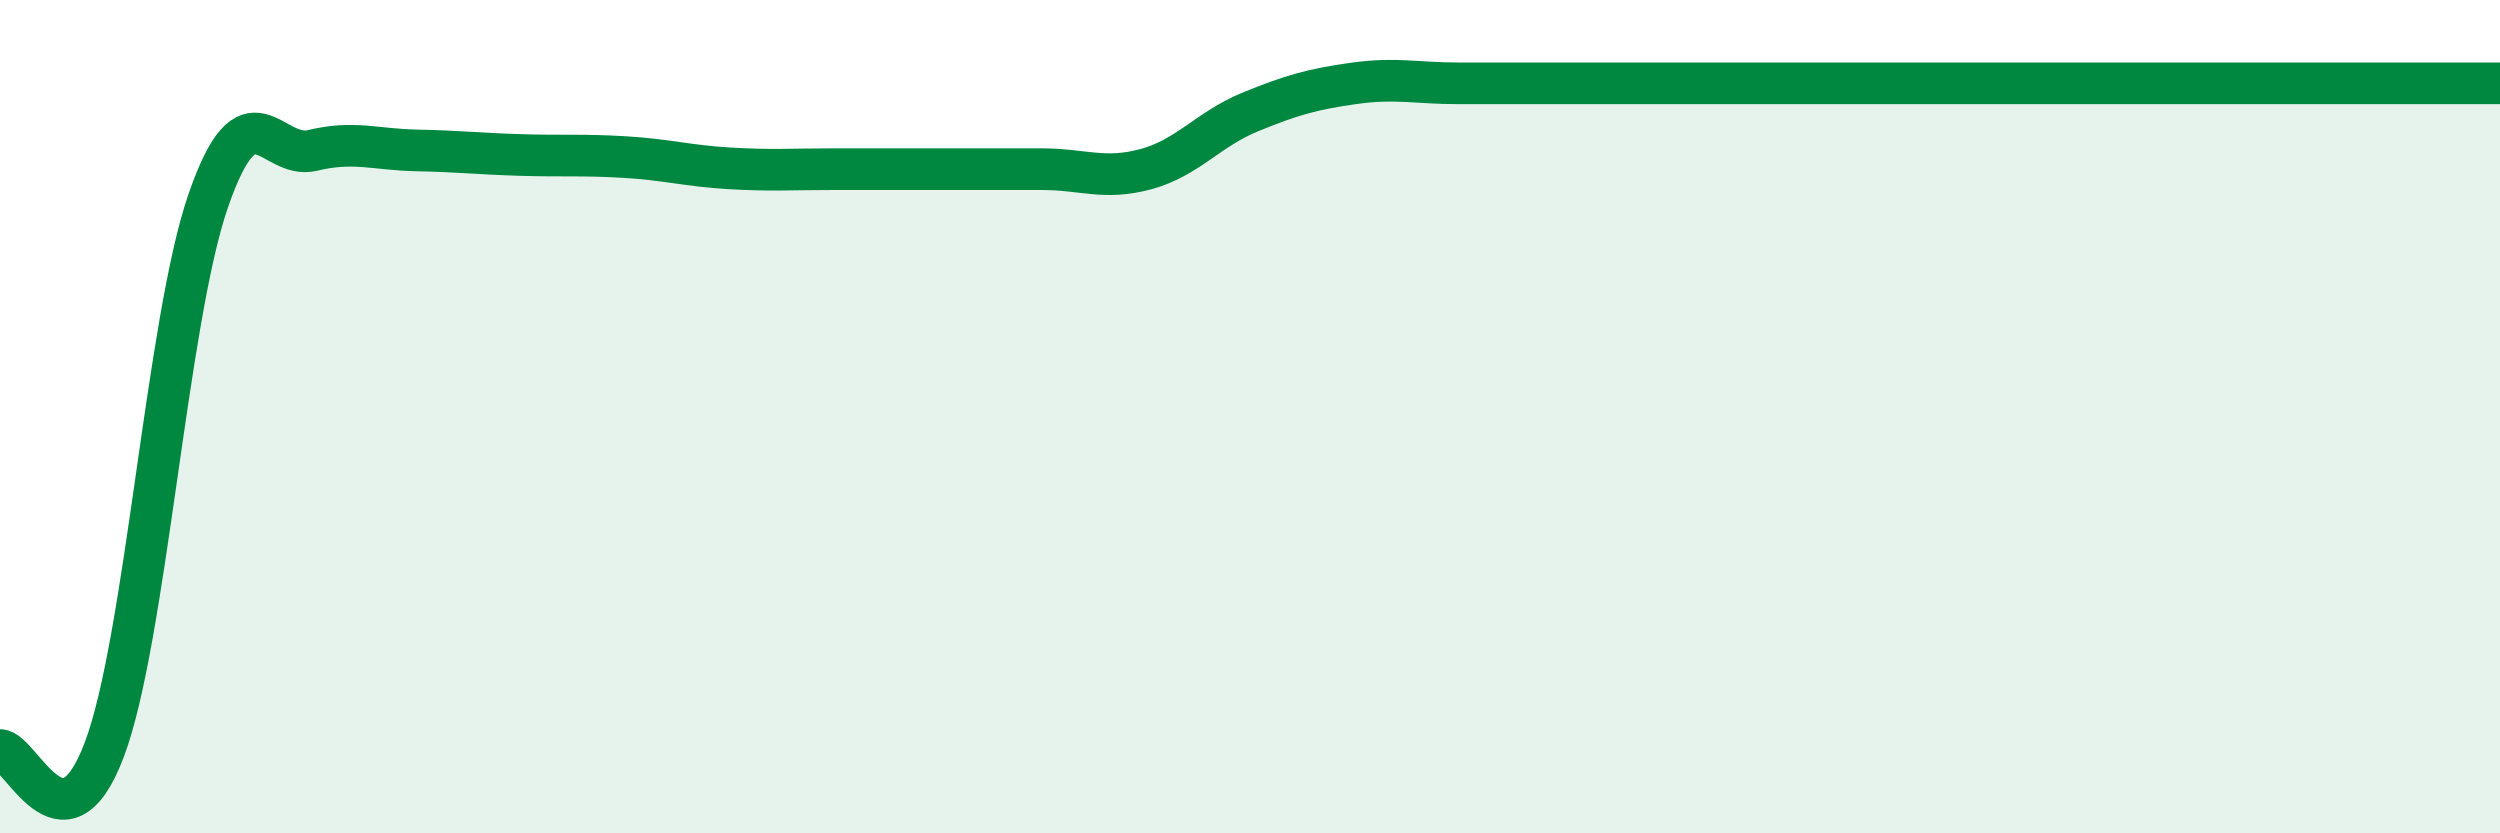
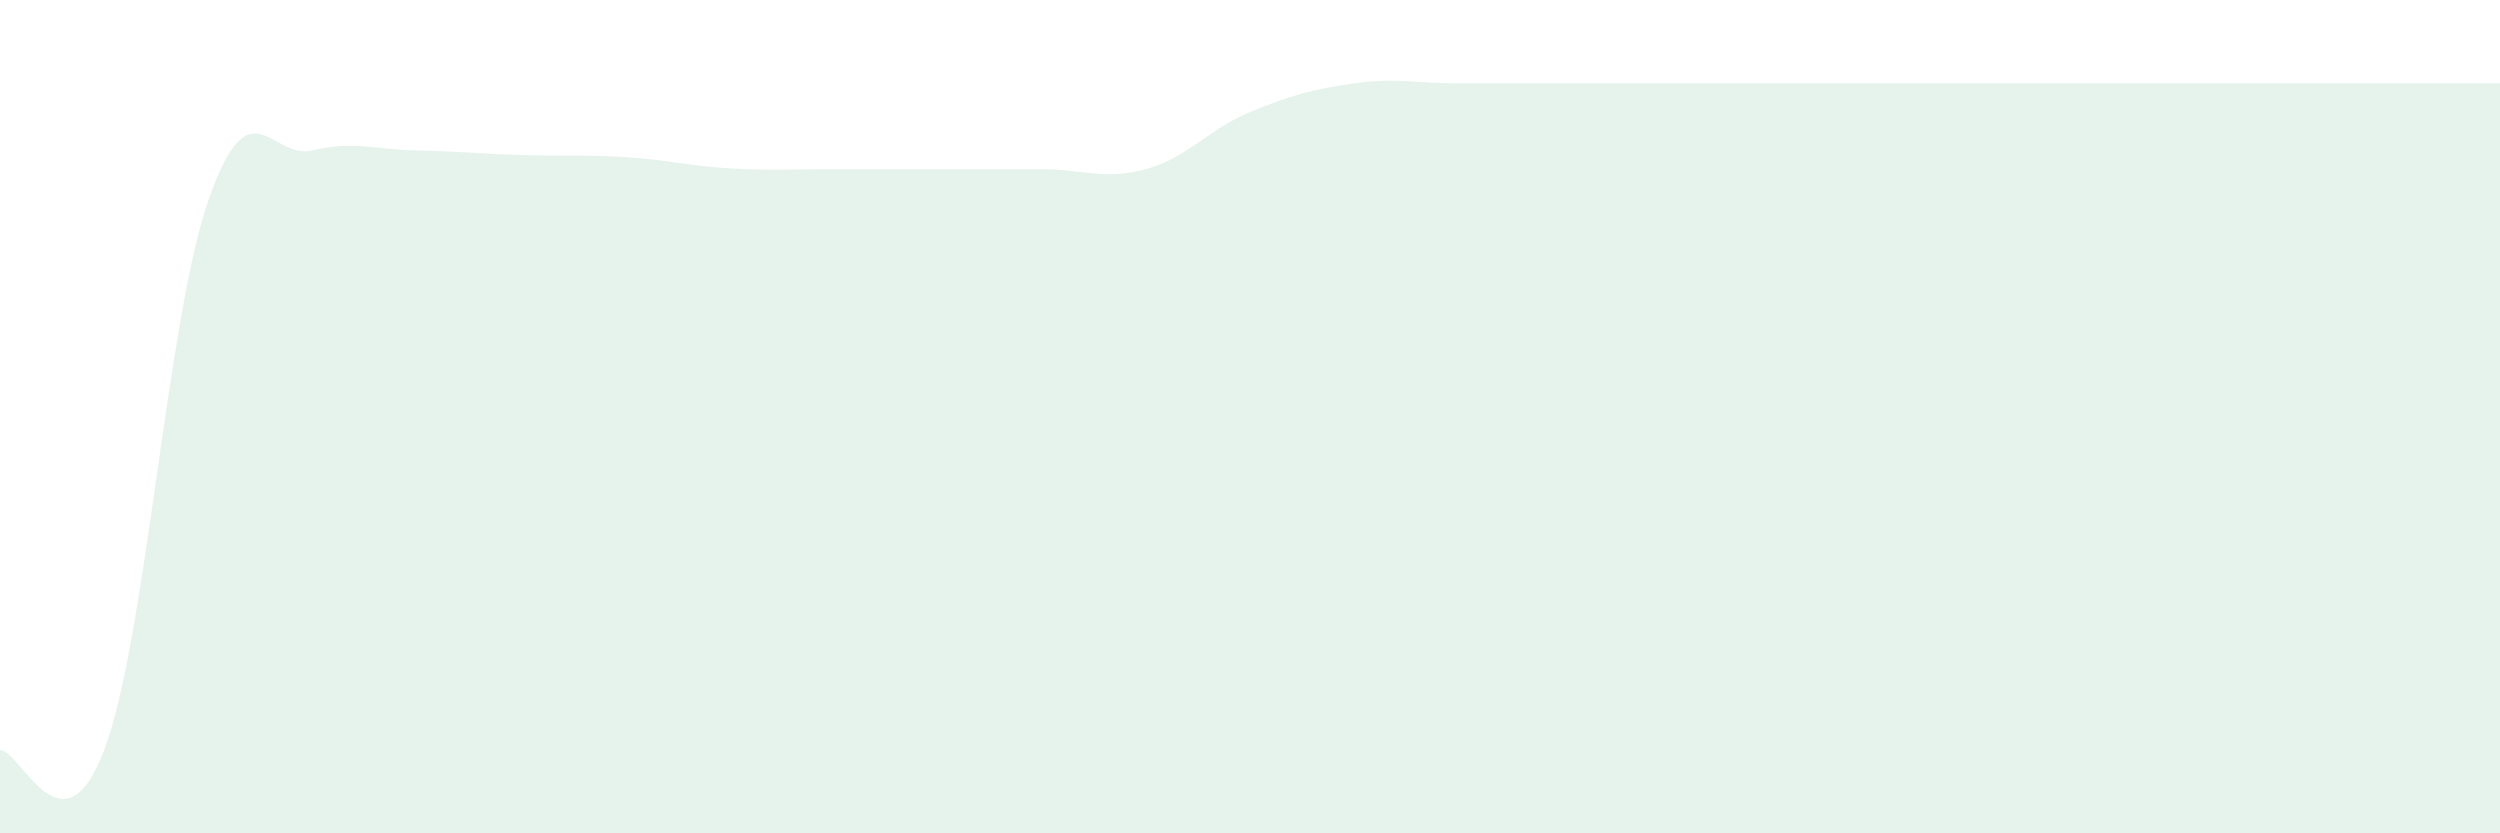
<svg xmlns="http://www.w3.org/2000/svg" width="60" height="20" viewBox="0 0 60 20">
-   <path d="M 0,18 C 0.5,18 1.5,20.64 2.5,18 C 3.5,15.36 4,7.69 5,4.81 C 6,1.93 6.5,3.85 7.5,3.61 C 8.5,3.37 9,3.59 10,3.61 C 11,3.63 11.5,3.69 12.5,3.72 C 13.5,3.75 14,3.71 15,3.77 C 16,3.83 16.5,3.98 17.5,4.04 C 18.5,4.1 19,4.06 20,4.06 C 21,4.06 21.5,4.06 22.5,4.06 C 23.5,4.06 24,4.06 25,4.06 C 26,4.06 26.5,4.33 27.5,4.06 C 28.5,3.79 29,3.1 30,2.69 C 31,2.28 31.5,2.14 32.5,2 C 33.5,1.86 34,2 35,2 C 36,2 36.5,2 37.5,2 C 38.5,2 39,2 40,2 C 41,2 41.5,2 42.5,2 C 43.5,2 44,2 45,2 C 46,2 46.5,2 47.5,2 C 48.5,2 49,2 50,2 C 51,2 51.5,2 52.5,2 C 53.5,2 53.5,2 55,2 C 56.5,2 59,2 60,2L60 20L0 20Z" fill="#008740" opacity="0.1" stroke-linecap="round" stroke-linejoin="round" />
-   <path d="M 0,18 C 0.5,18 1.5,20.64 2.5,18 C 3.5,15.36 4,7.69 5,4.81 C 6,1.93 6.5,3.85 7.5,3.61 C 8.5,3.37 9,3.59 10,3.61 C 11,3.63 11.5,3.69 12.5,3.72 C 13.5,3.75 14,3.71 15,3.77 C 16,3.83 16.5,3.98 17.5,4.04 C 18.5,4.1 19,4.06 20,4.06 C 21,4.06 21.5,4.06 22.5,4.06 C 23.5,4.06 24,4.06 25,4.06 C 26,4.06 26.5,4.33 27.5,4.06 C 28.5,3.79 29,3.1 30,2.69 C 31,2.28 31.5,2.14 32.5,2 C 33.5,1.86 34,2 35,2 C 36,2 36.5,2 37.5,2 C 38.5,2 39,2 40,2 C 41,2 41.5,2 42.5,2 C 43.5,2 44,2 45,2 C 46,2 46.5,2 47.5,2 C 48.5,2 49,2 50,2 C 51,2 51.5,2 52.5,2 C 53.5,2 53.5,2 55,2 C 56.5,2 59,2 60,2" stroke="#008740" stroke-width="1" fill="none" stroke-linecap="round" stroke-linejoin="round" />
+   <path d="M 0,18 C 0.5,18 1.5,20.64 2.5,18 C 3.5,15.36 4,7.69 5,4.81 C 6,1.93 6.5,3.85 7.5,3.61 C 8.5,3.37 9,3.59 10,3.61 C 11,3.63 11.5,3.69 12.5,3.72 C 13.5,3.75 14,3.71 15,3.77 C 16,3.83 16.5,3.98 17.5,4.04 C 18.5,4.1 19,4.06 20,4.06 C 21,4.06 21.5,4.06 22.5,4.06 C 23.5,4.06 24,4.06 25,4.06 C 26,4.06 26.5,4.33 27.5,4.06 C 28.5,3.79 29,3.1 30,2.69 C 31,2.28 31.5,2.14 32.5,2 C 33.5,1.86 34,2 35,2 C 36,2 36.5,2 37.5,2 C 38.5,2 39,2 40,2 C 41,2 41.5,2 42.5,2 C 43.5,2 44,2 45,2 C 46,2 46.5,2 47.5,2 C 48.5,2 49,2 50,2 C 53.5,2 53.5,2 55,2 C 56.5,2 59,2 60,2L60 20L0 20Z" fill="#008740" opacity="0.1" stroke-linecap="round" stroke-linejoin="round" />
</svg>